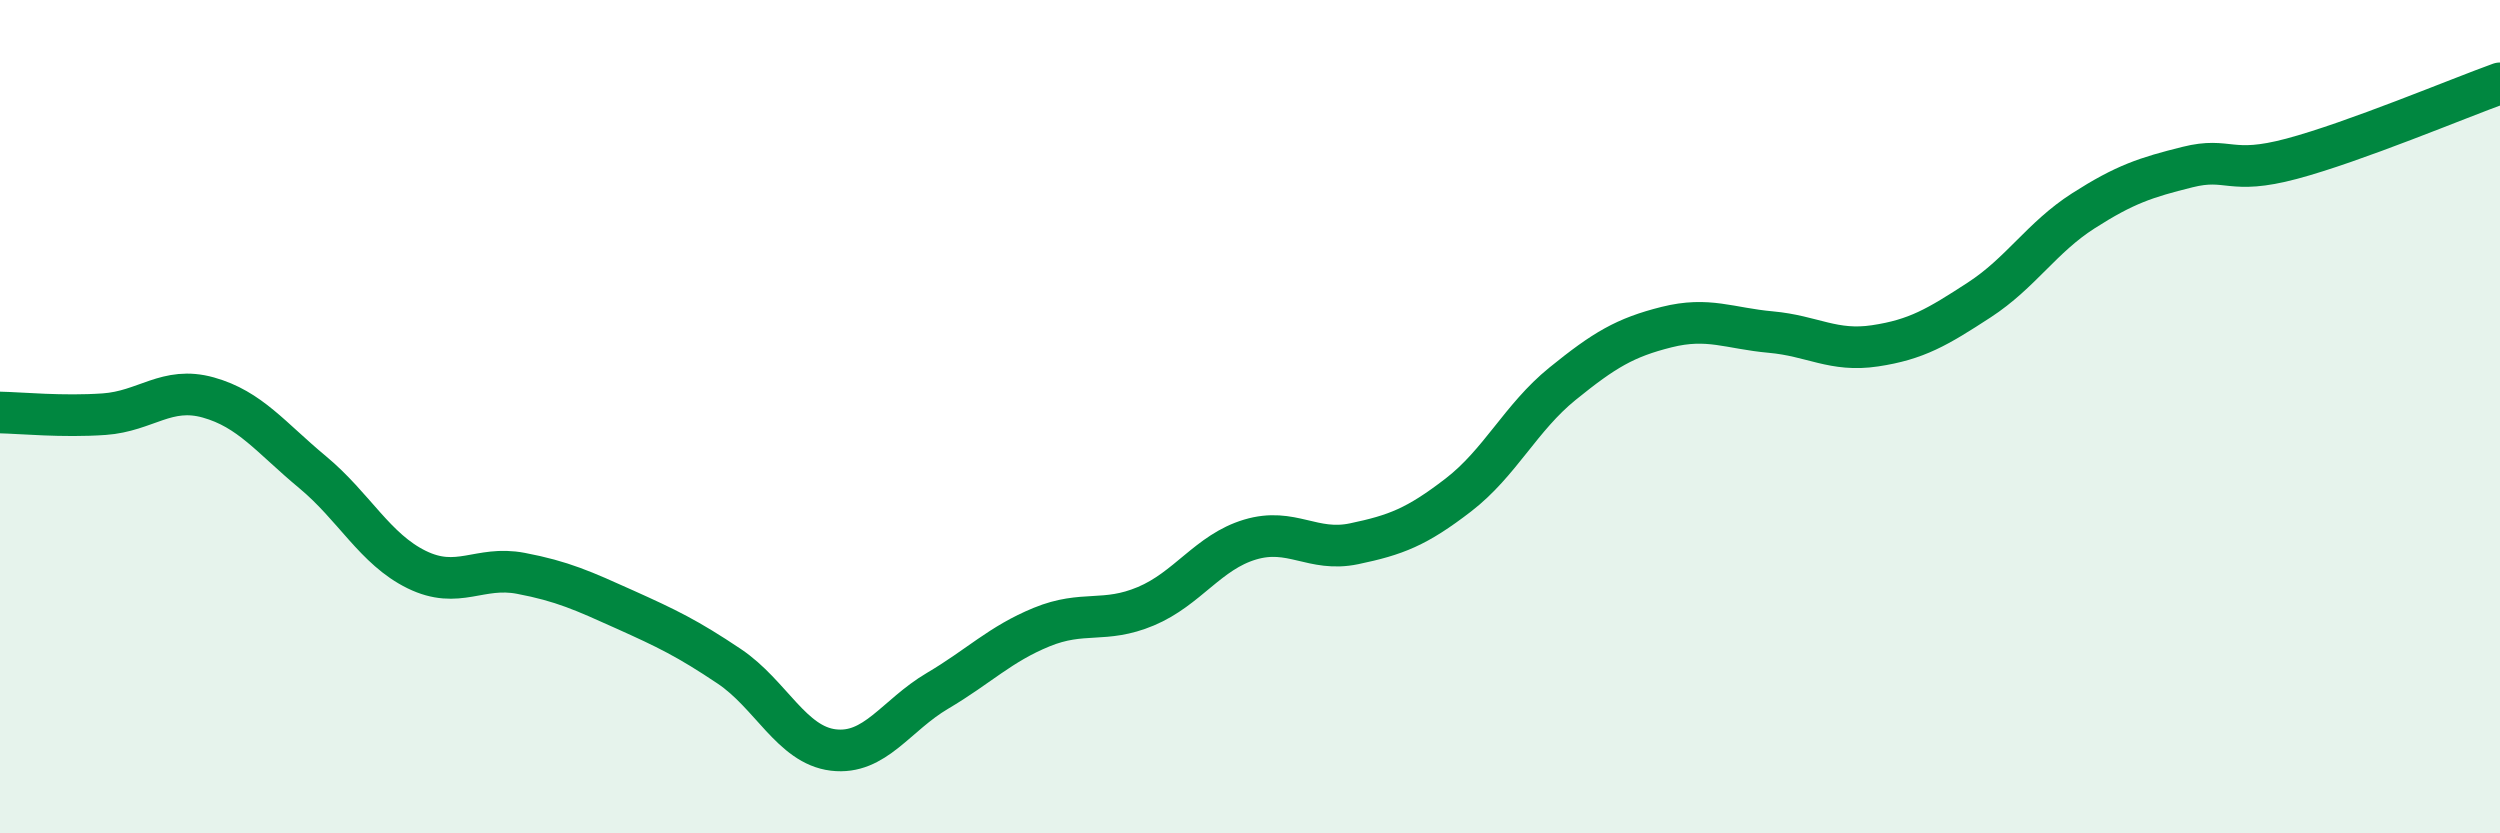
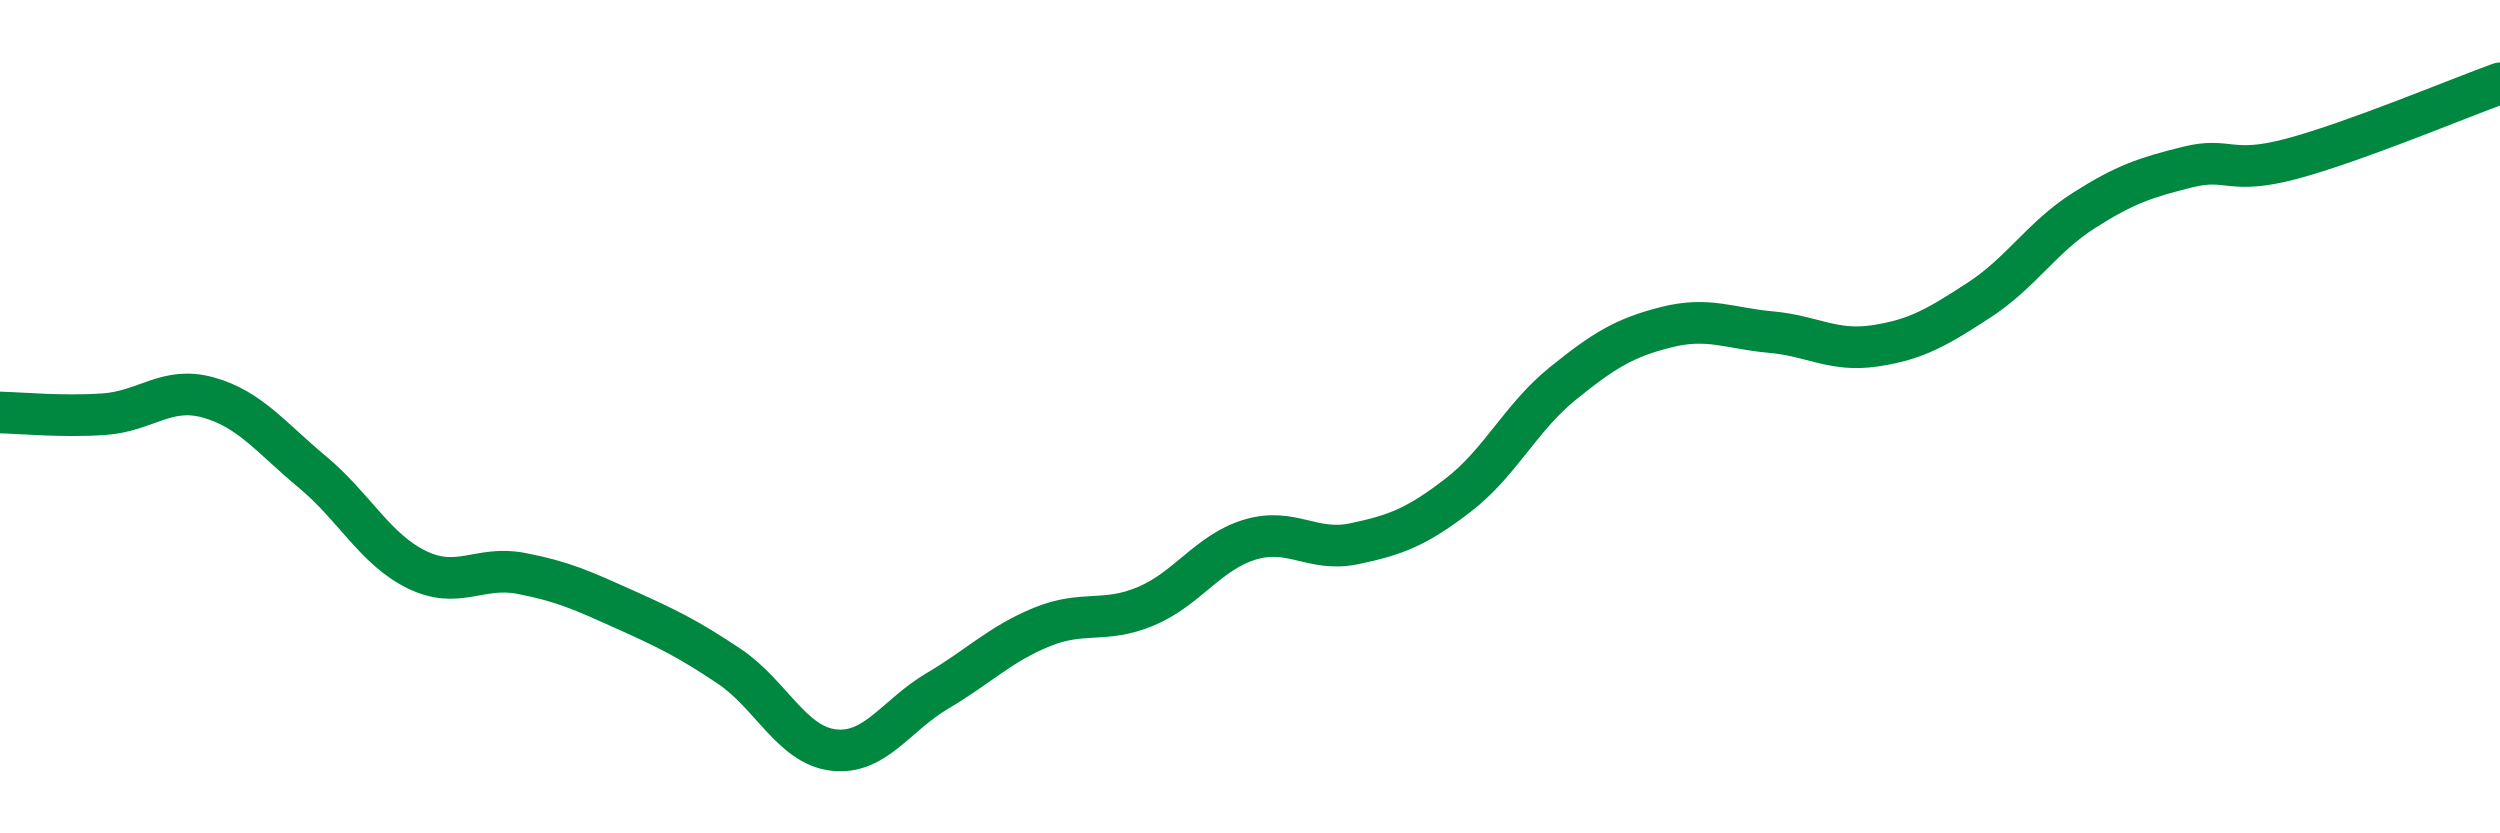
<svg xmlns="http://www.w3.org/2000/svg" width="60" height="20" viewBox="0 0 60 20">
-   <path d="M 0,9.9 C 0.5,9.91 1.5,10.01 2.5,9.94 C 3.5,9.87 4,9.26 5,9.54 C 6,9.82 6.5,10.5 7.5,11.33 C 8.5,12.16 9,13.18 10,13.67 C 11,14.16 11.5,13.57 12.5,13.76 C 13.5,13.95 14,14.18 15,14.63 C 16,15.08 16.5,15.32 17.5,15.99 C 18.5,16.66 19,17.88 20,18 C 21,18.12 21.5,17.17 22.5,16.58 C 23.5,15.99 24,15.46 25,15.05 C 26,14.64 26.5,14.97 27.5,14.55 C 28.5,14.13 29,13.25 30,12.95 C 31,12.65 31.5,13.26 32.5,13.05 C 33.5,12.84 34,12.65 35,11.88 C 36,11.11 36.5,10.02 37.5,9.21 C 38.5,8.4 39,8.1 40,7.85 C 41,7.6 41.5,7.88 42.5,7.97 C 43.5,8.06 44,8.45 45,8.3 C 46,8.15 46.5,7.85 47.5,7.2 C 48.5,6.55 49,5.7 50,5.06 C 51,4.42 51.5,4.26 52.5,4.01 C 53.5,3.76 53.5,4.21 55,3.81 C 56.5,3.41 59,2.36 60,2L60 20L0 20Z" fill="#008740" opacity="0.1" stroke-linecap="round" stroke-linejoin="round" />
  <path d="M 0,9.9 C 0.5,9.91 1.5,10.01 2.5,9.94 C 3.5,9.87 4,9.26 5,9.54 C 6,9.82 6.5,10.5 7.5,11.33 C 8.5,12.16 9,13.18 10,13.67 C 11,14.16 11.5,13.57 12.5,13.76 C 13.5,13.95 14,14.18 15,14.63 C 16,15.08 16.5,15.32 17.5,15.99 C 18.5,16.66 19,17.88 20,18 C 21,18.12 21.5,17.17 22.5,16.58 C 23.5,15.99 24,15.46 25,15.05 C 26,14.64 26.5,14.97 27.5,14.55 C 28.5,14.13 29,13.25 30,12.95 C 31,12.65 31.5,13.26 32.5,13.05 C 33.5,12.84 34,12.65 35,11.88 C 36,11.11 36.5,10.02 37.5,9.21 C 38.5,8.4 39,8.1 40,7.85 C 41,7.6 41.5,7.88 42.5,7.97 C 43.5,8.06 44,8.45 45,8.3 C 46,8.15 46.5,7.85 47.5,7.2 C 48.5,6.55 49,5.7 50,5.06 C 51,4.42 51.5,4.26 52.5,4.01 C 53.5,3.76 53.5,4.21 55,3.81 C 56.5,3.41 59,2.36 60,2" stroke="#008740" stroke-width="1" fill="none" stroke-linecap="round" stroke-linejoin="round" />
</svg>